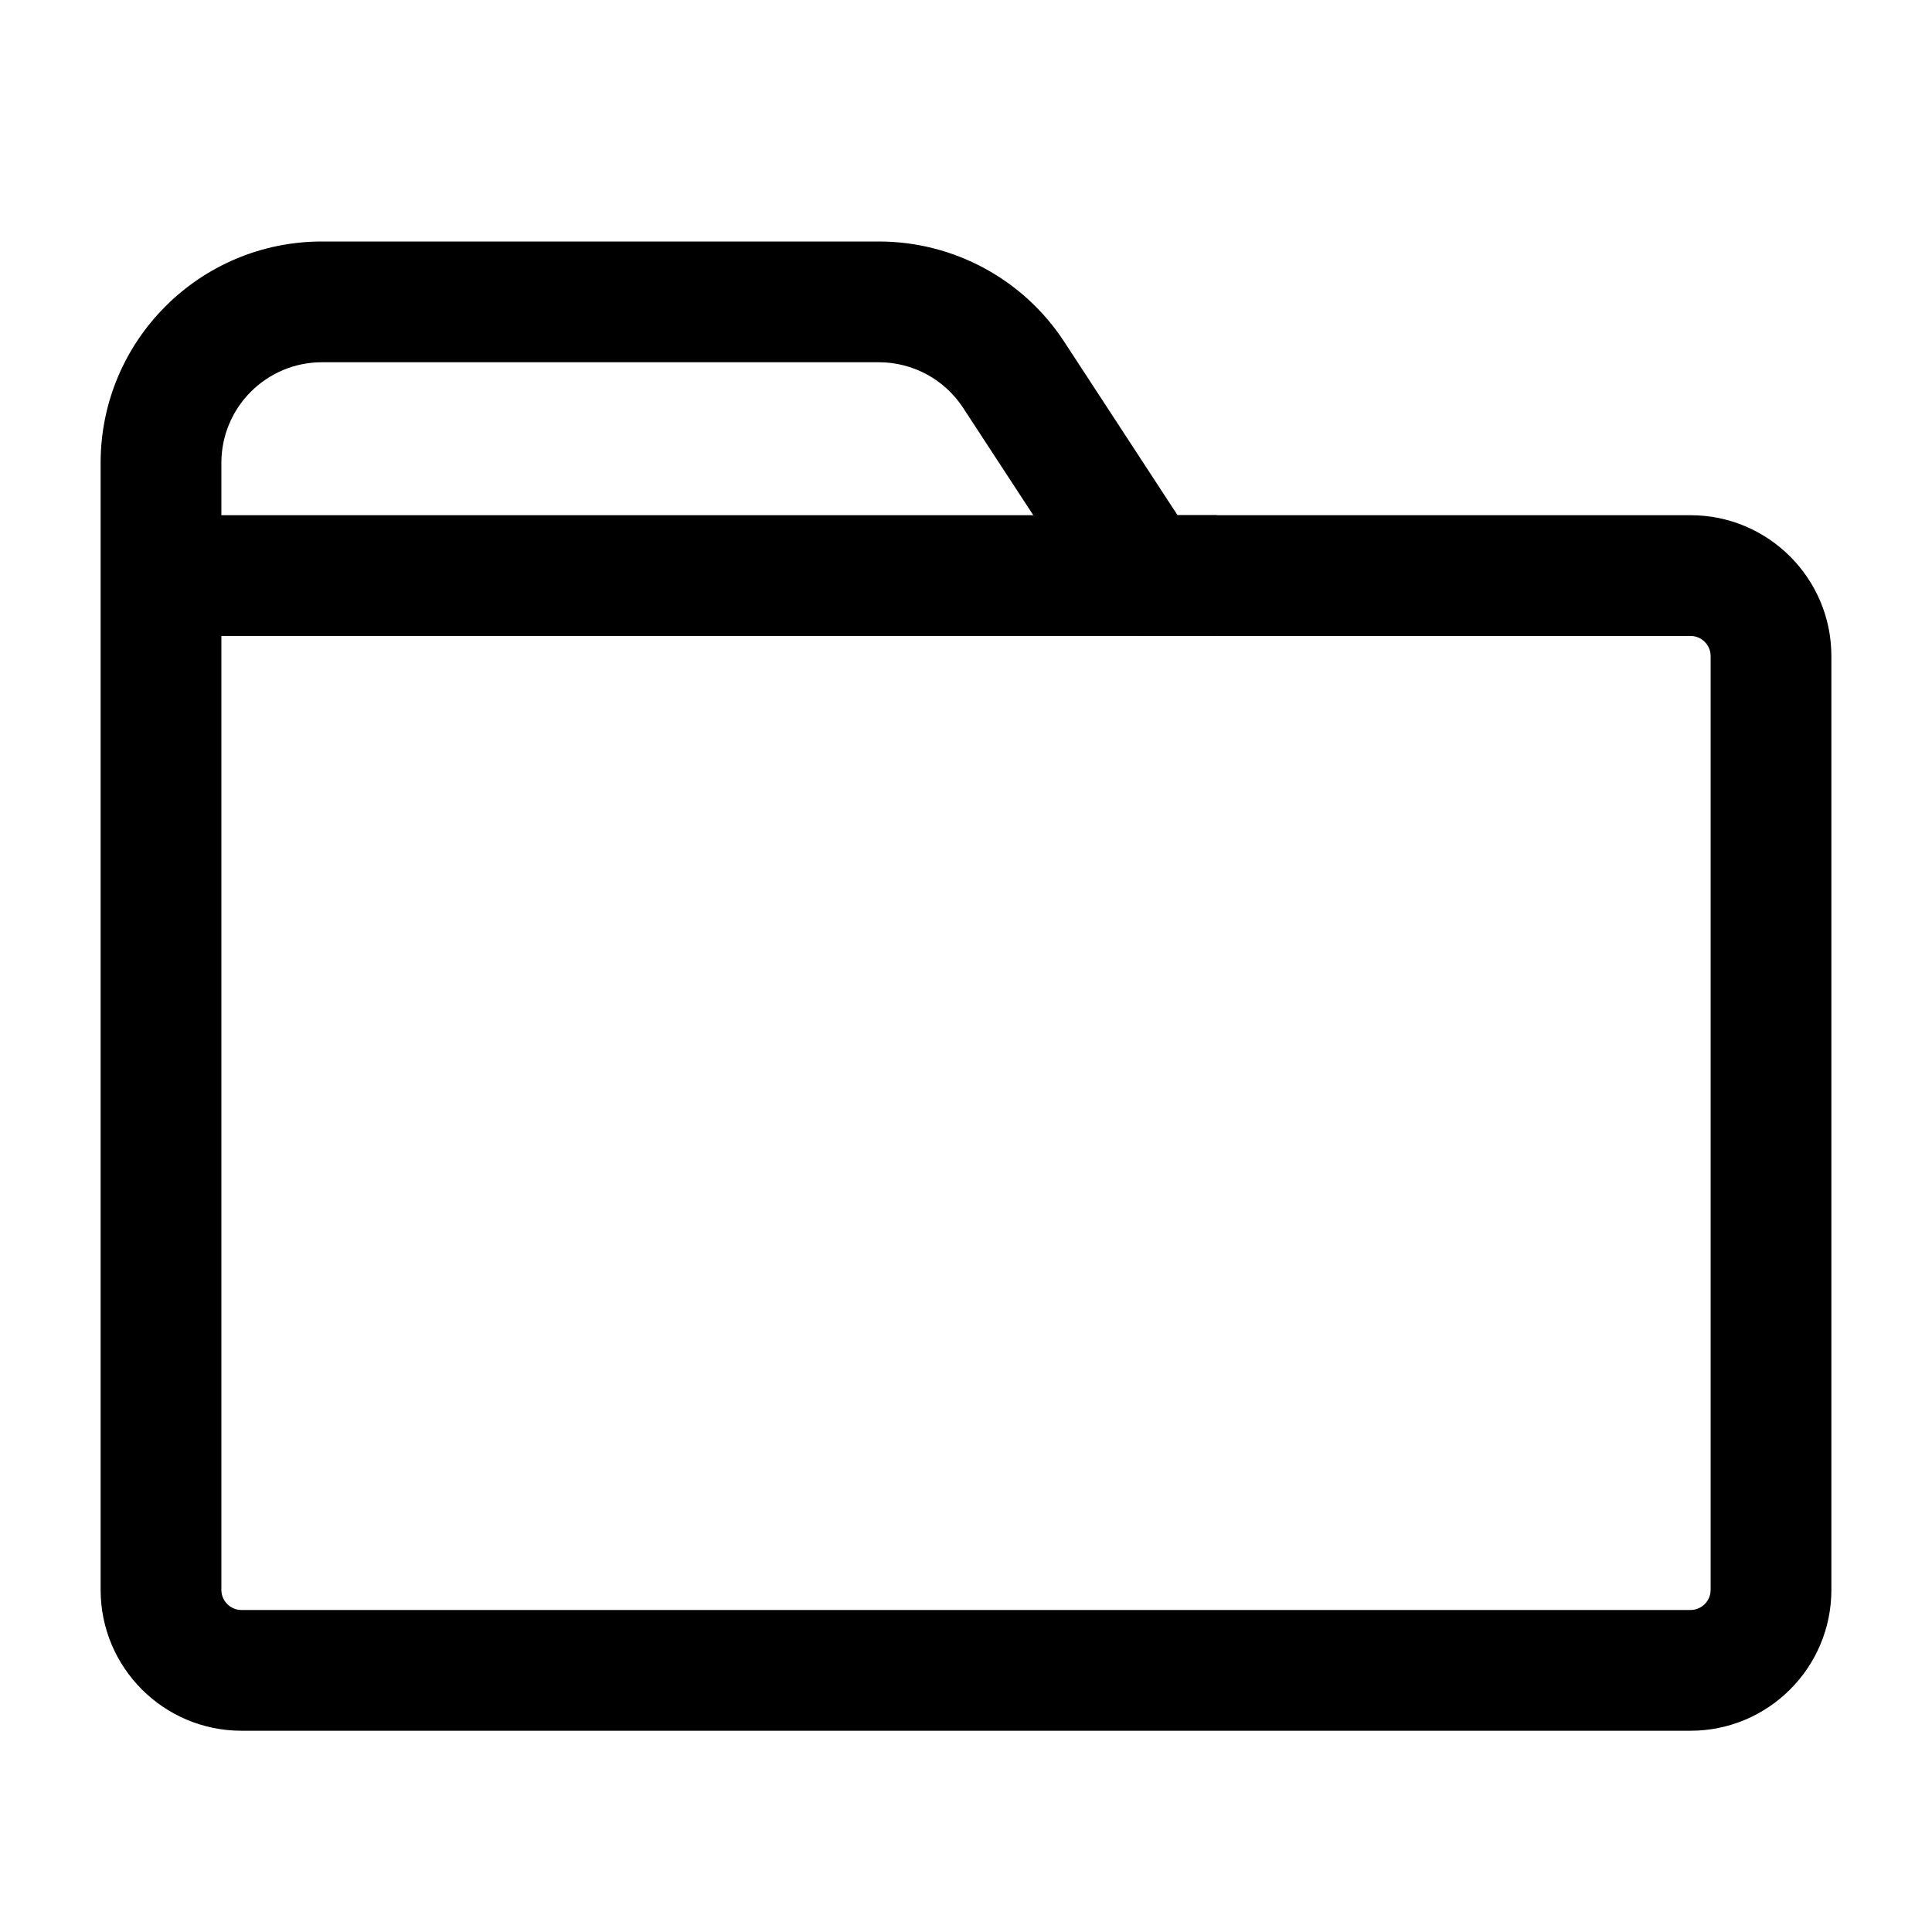
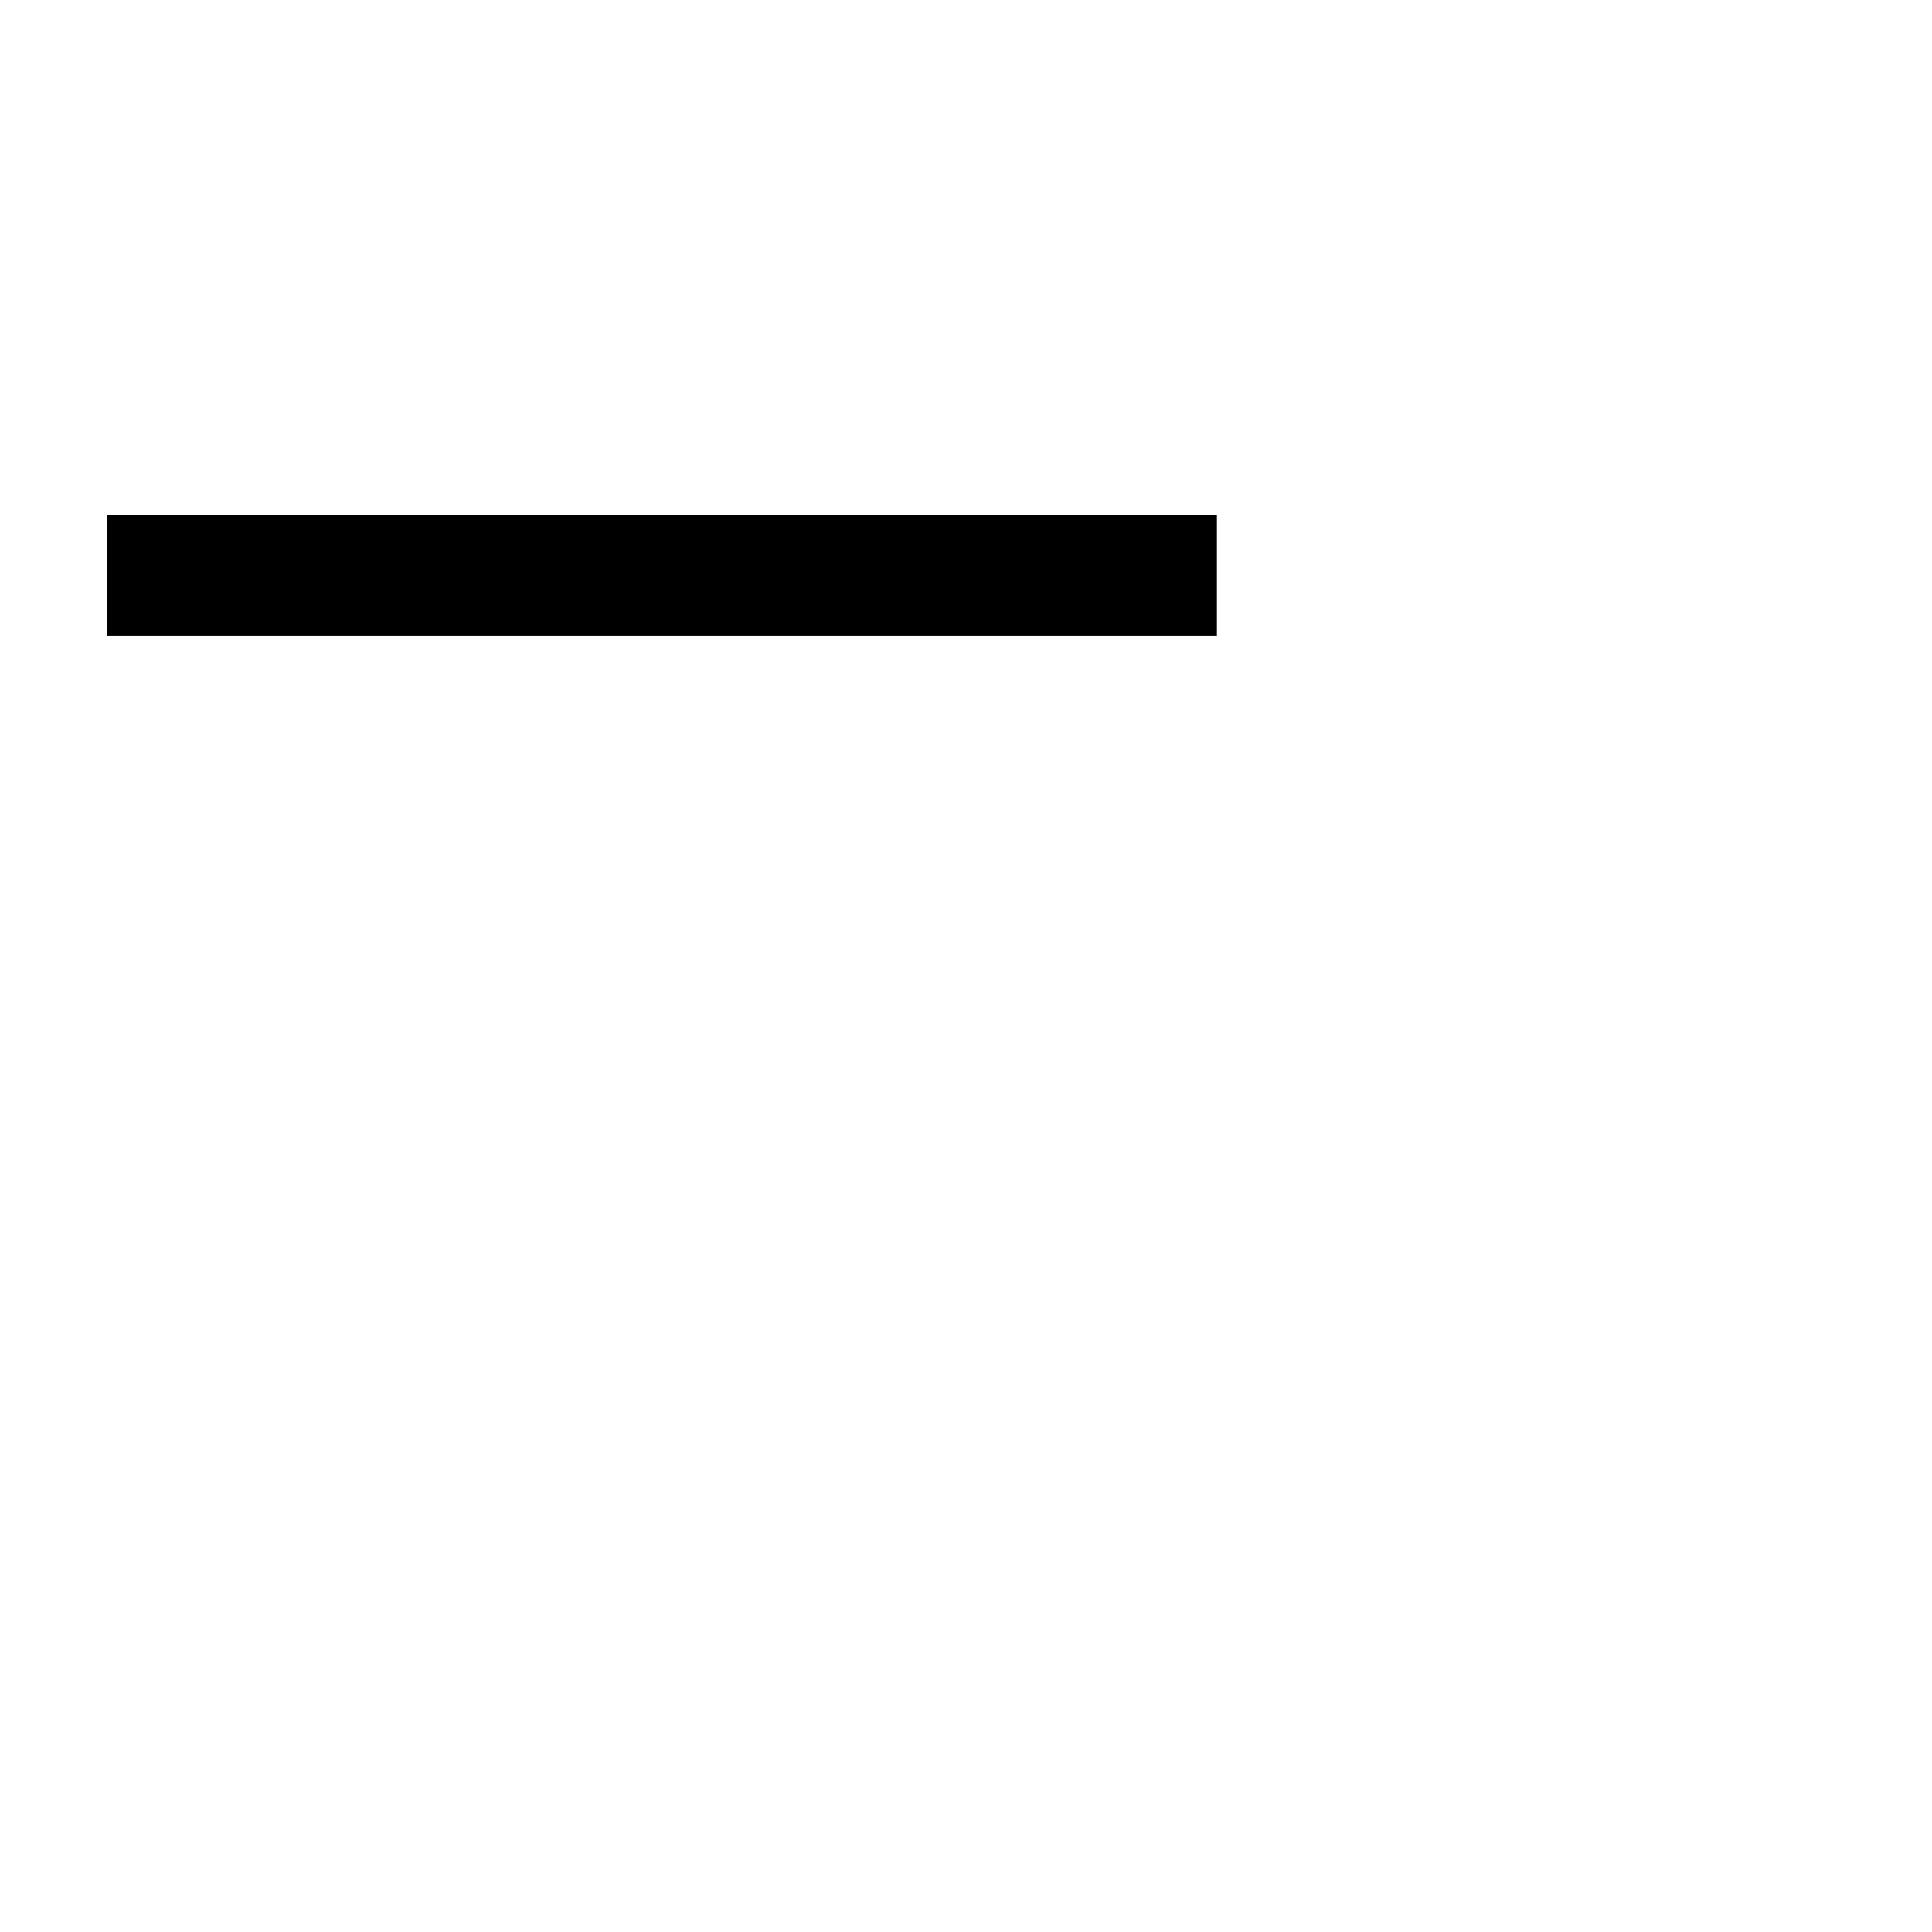
<svg xmlns="http://www.w3.org/2000/svg" width="24px" height="24px" viewBox="0 0 24 24" version="1.1">
  <title>authors / illo-drive</title>
  <g id="authors-/-illo-drive" stroke="none" stroke-width="1" fill="none" fill-rule="evenodd">
    <rect id="outline" x="0" y="0" width="24" height="24" />
-     <path d="M14.628,6.4 L21,6.4 C21.966,6.4 22.75,7.184 22.75,8.15 L22.75,19.75 C22.75,20.716 21.966,21.5 21,21.5 L3,21.5 C2.034,21.5 1.25,20.716 1.25,19.75 L1.25,5.75 C1.25,4.231 2.481,3 4,3 L10.918,3 C11.846,3 12.712,3.468 13.22,4.245 L14.628,6.4 Z M4,4.5 C3.31,4.5 2.75,5.06 2.75,5.75 L2.75,19.75 C2.75,19.888 2.862,20 3,20 L21,20 C21.138,20 21.25,19.888 21.25,19.75 L21.25,8.15 C21.25,8.012 21.138,7.9 21,7.9 L14.222,7.9 C13.969,7.9 13.733,7.772 13.594,7.56 L11.964,5.066 C11.733,4.713 11.34,4.5 10.918,4.5 L4,4.5 Z" id="Rectangle" fill="#000000" fill-rule="nonzero" />
    <polygon id="Line-2" fill="#000000" fill-rule="nonzero" points="1.328 7.9 15.117 7.9 15.117 6.4 1.328 6.4" />
  </g>
</svg>